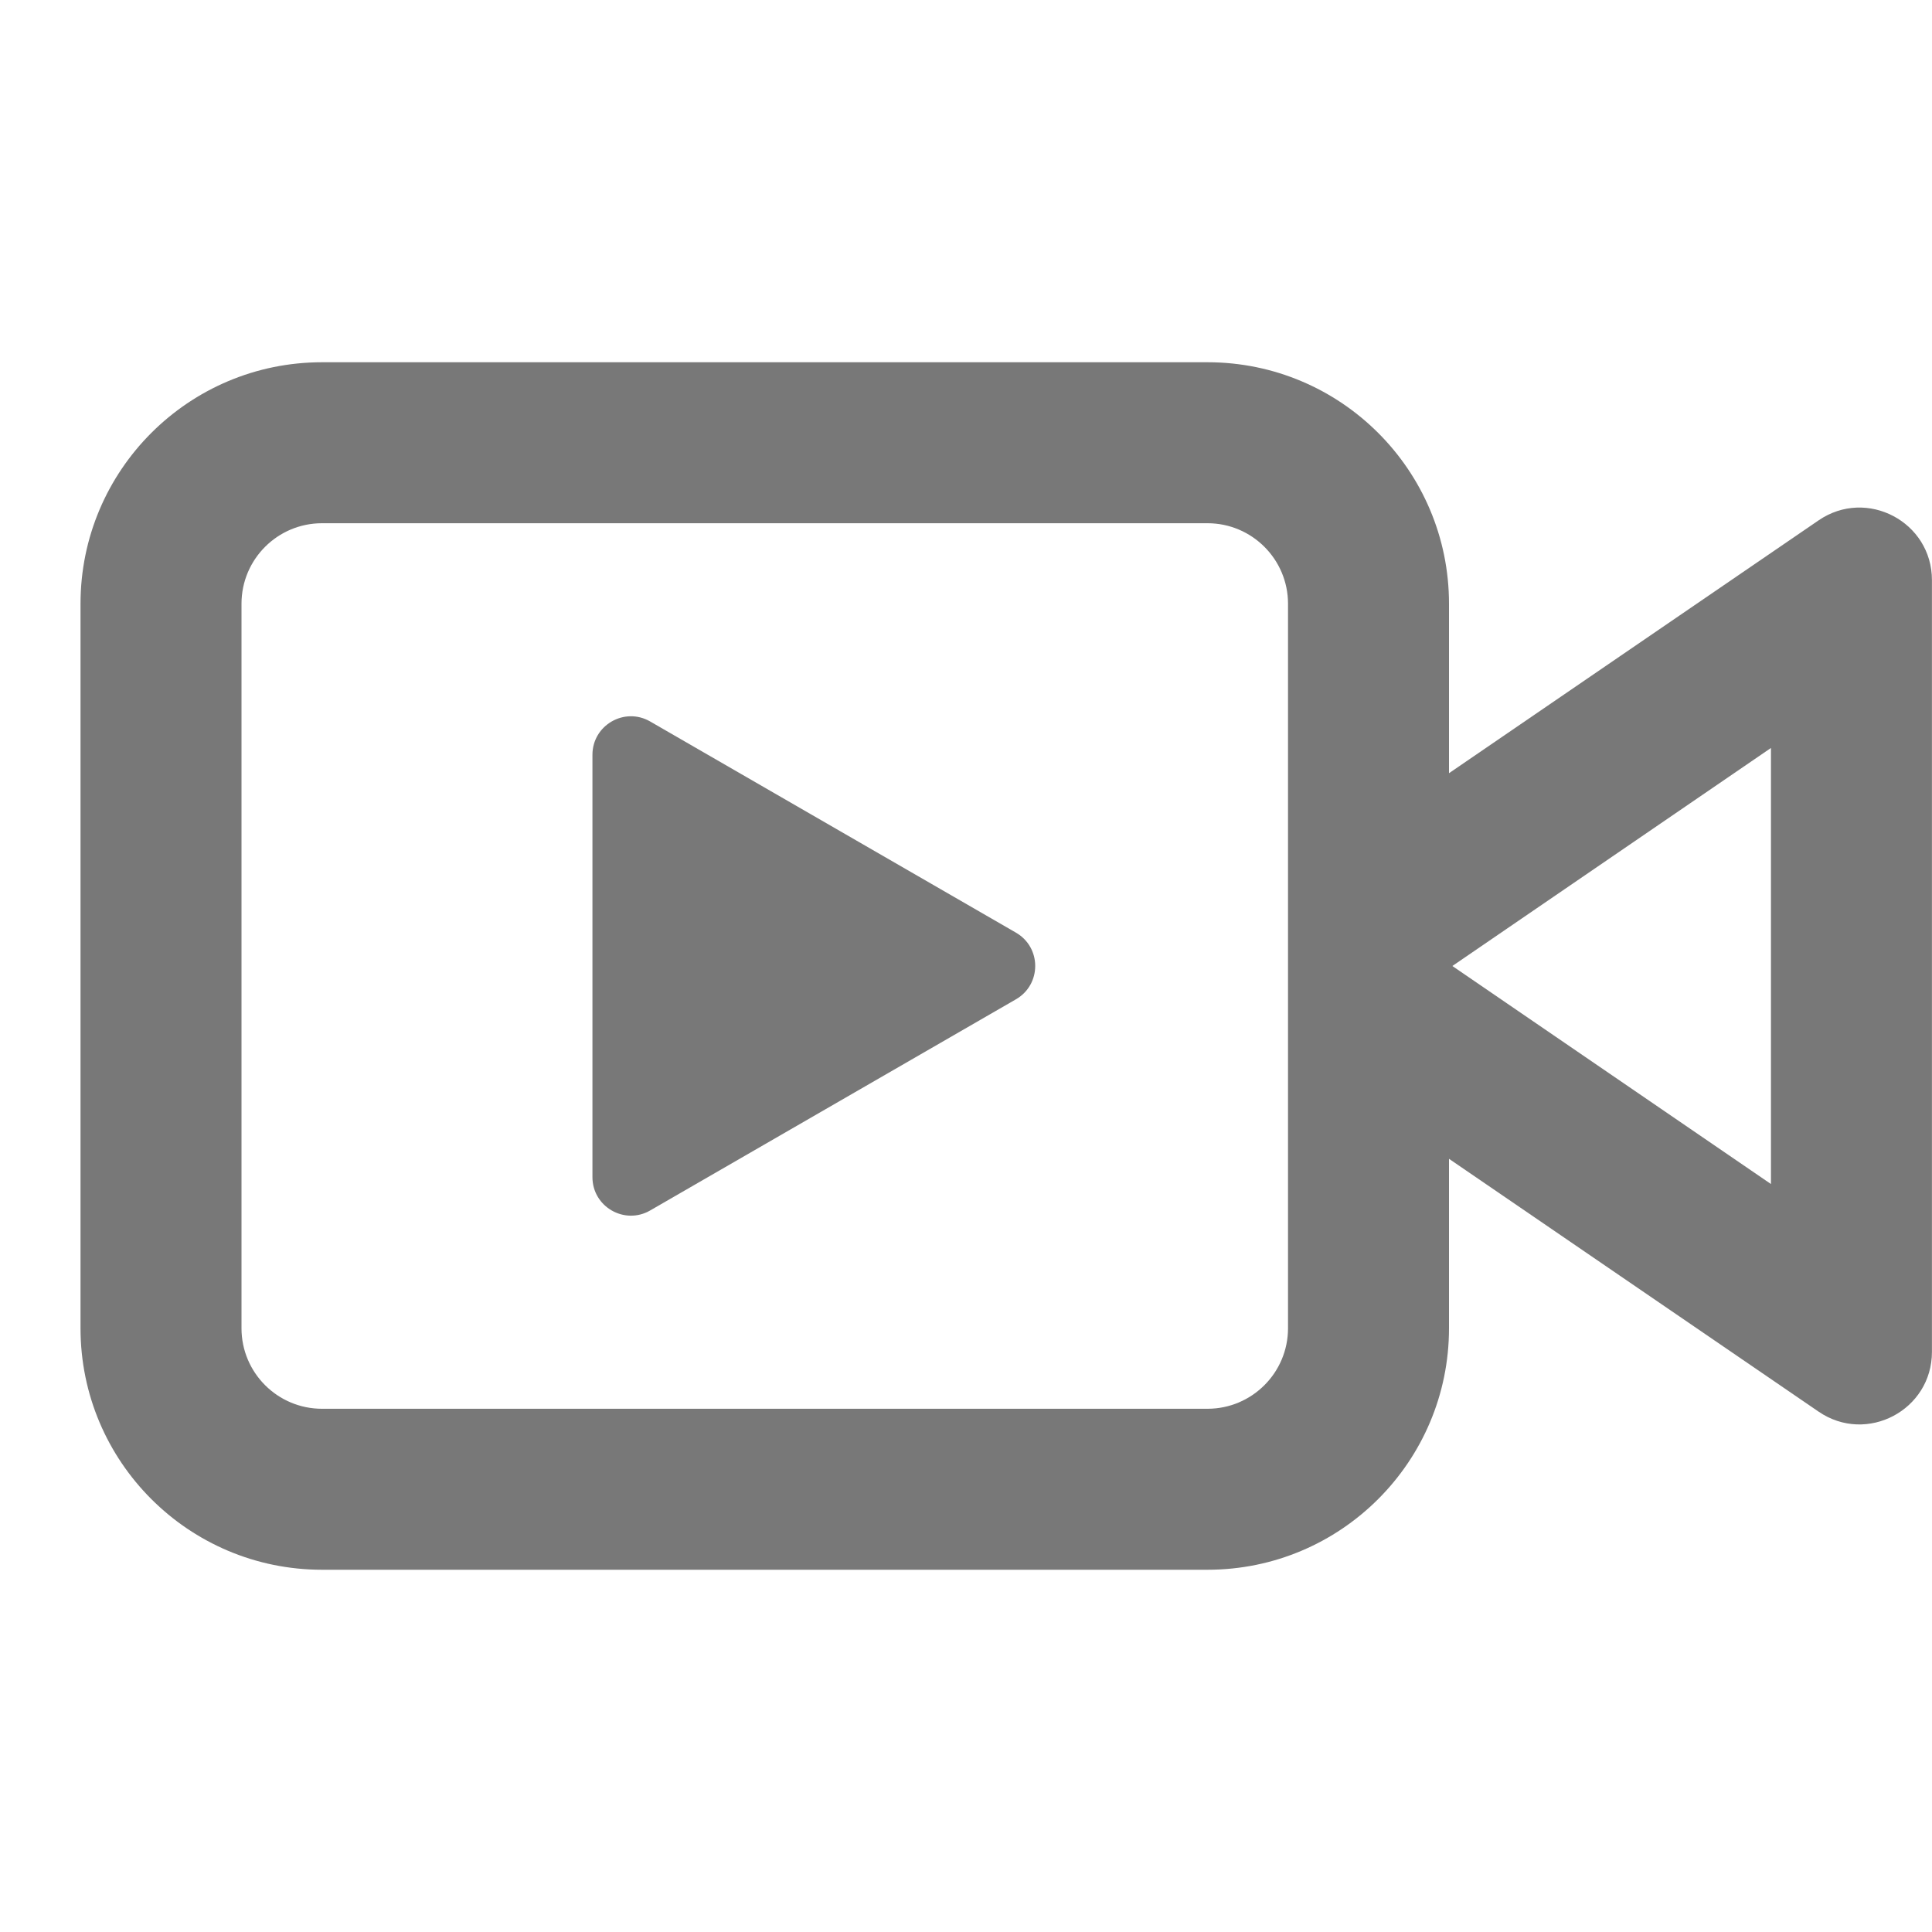
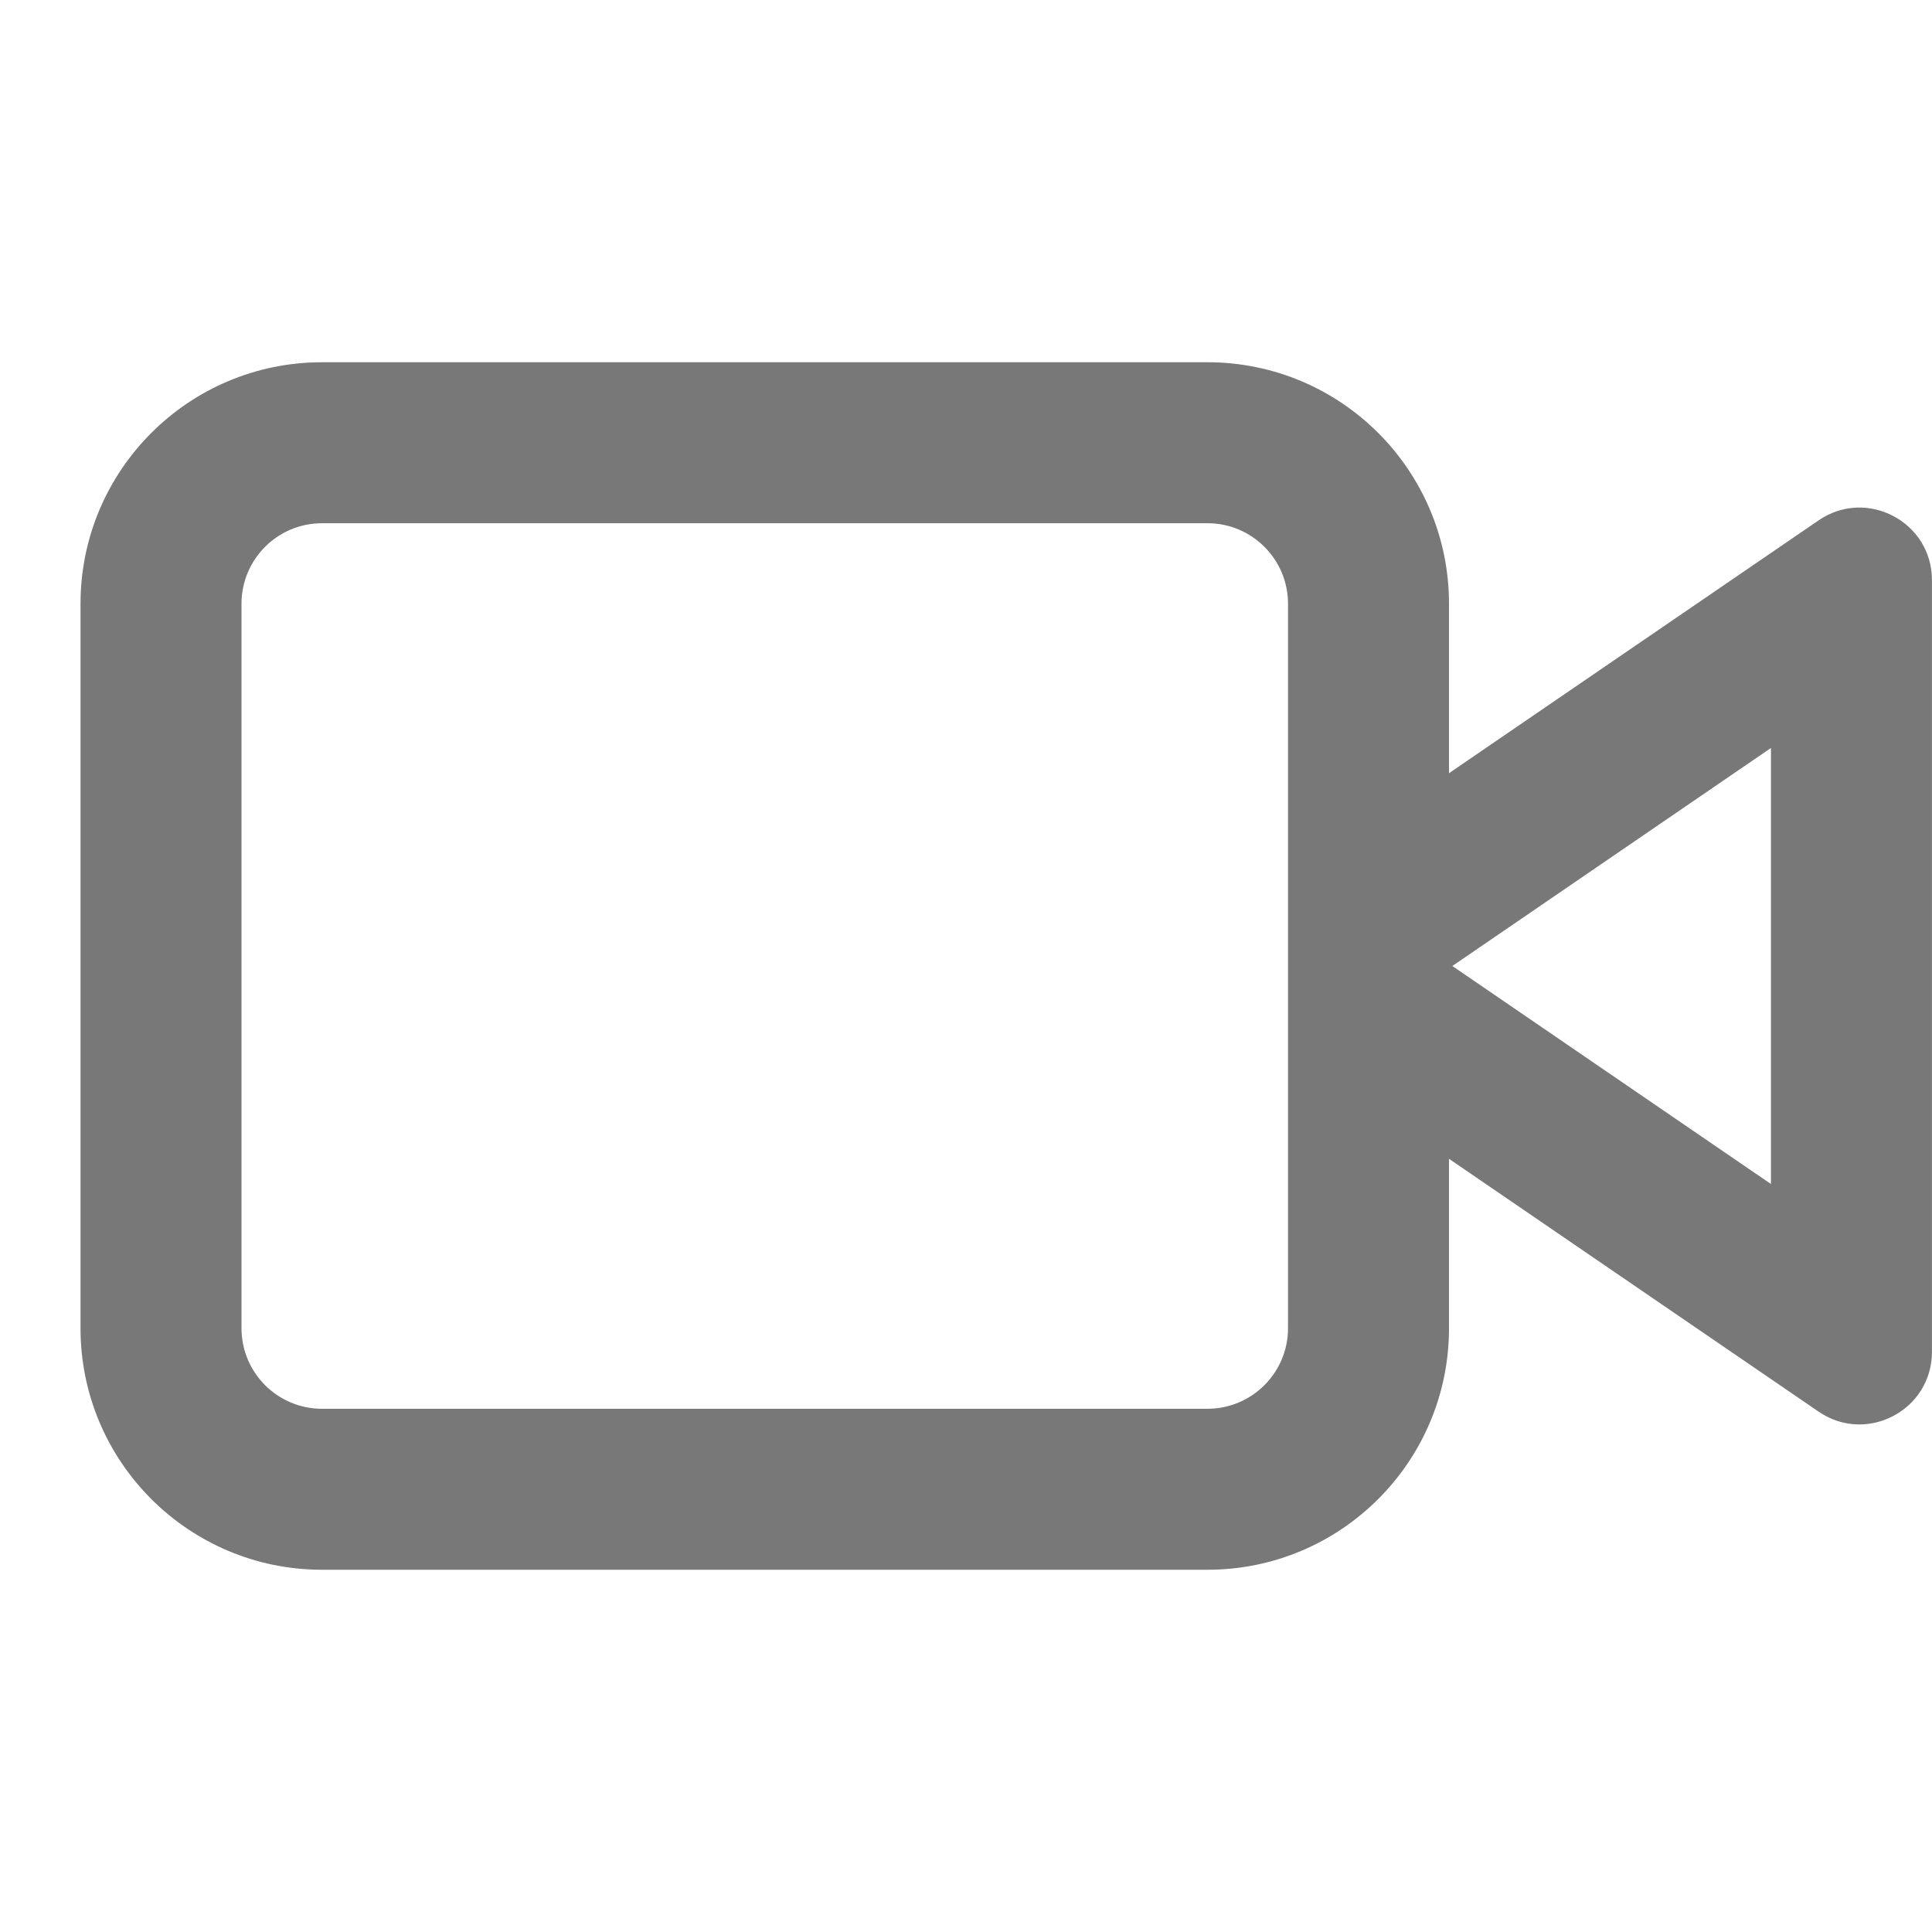
<svg xmlns="http://www.w3.org/2000/svg" width="34" height="34" viewBox="0 0 34 34" fill="none">
-   <path d="M17.879 16.413C18.331 16.674 18.331 17.325 17.879 17.586L11.442 21.302C10.991 21.563 10.426 21.237 10.426 20.716V13.283C10.426 12.762 10.991 12.436 11.442 12.697L17.879 16.413Z" fill="#787878" />
  <path d="M5.667 6.375C3.32 6.375 1.417 8.278 1.417 10.625V23.375C1.417 25.722 3.32 27.625 5.667 27.625H21.25C23.597 27.625 25.5 25.722 25.5 23.375V20.393L32.005 24.843C32.851 25.422 33.999 24.816 33.999 23.791V10.209C33.999 9.184 32.851 8.578 32.005 9.157L25.5 13.607V10.625C25.5 8.278 23.597 6.375 21.25 6.375H5.667ZM4.25 10.625C4.25 9.843 4.884 9.208 5.667 9.208H21.25C22.032 9.208 22.667 9.843 22.667 10.625V23.375C22.667 24.157 22.032 24.792 21.25 24.792H5.667C4.884 24.792 4.25 24.157 4.25 23.375V10.625ZM31.166 20.837L25.559 17L31.166 13.163V20.837Z" fill="#787878" />
</svg>